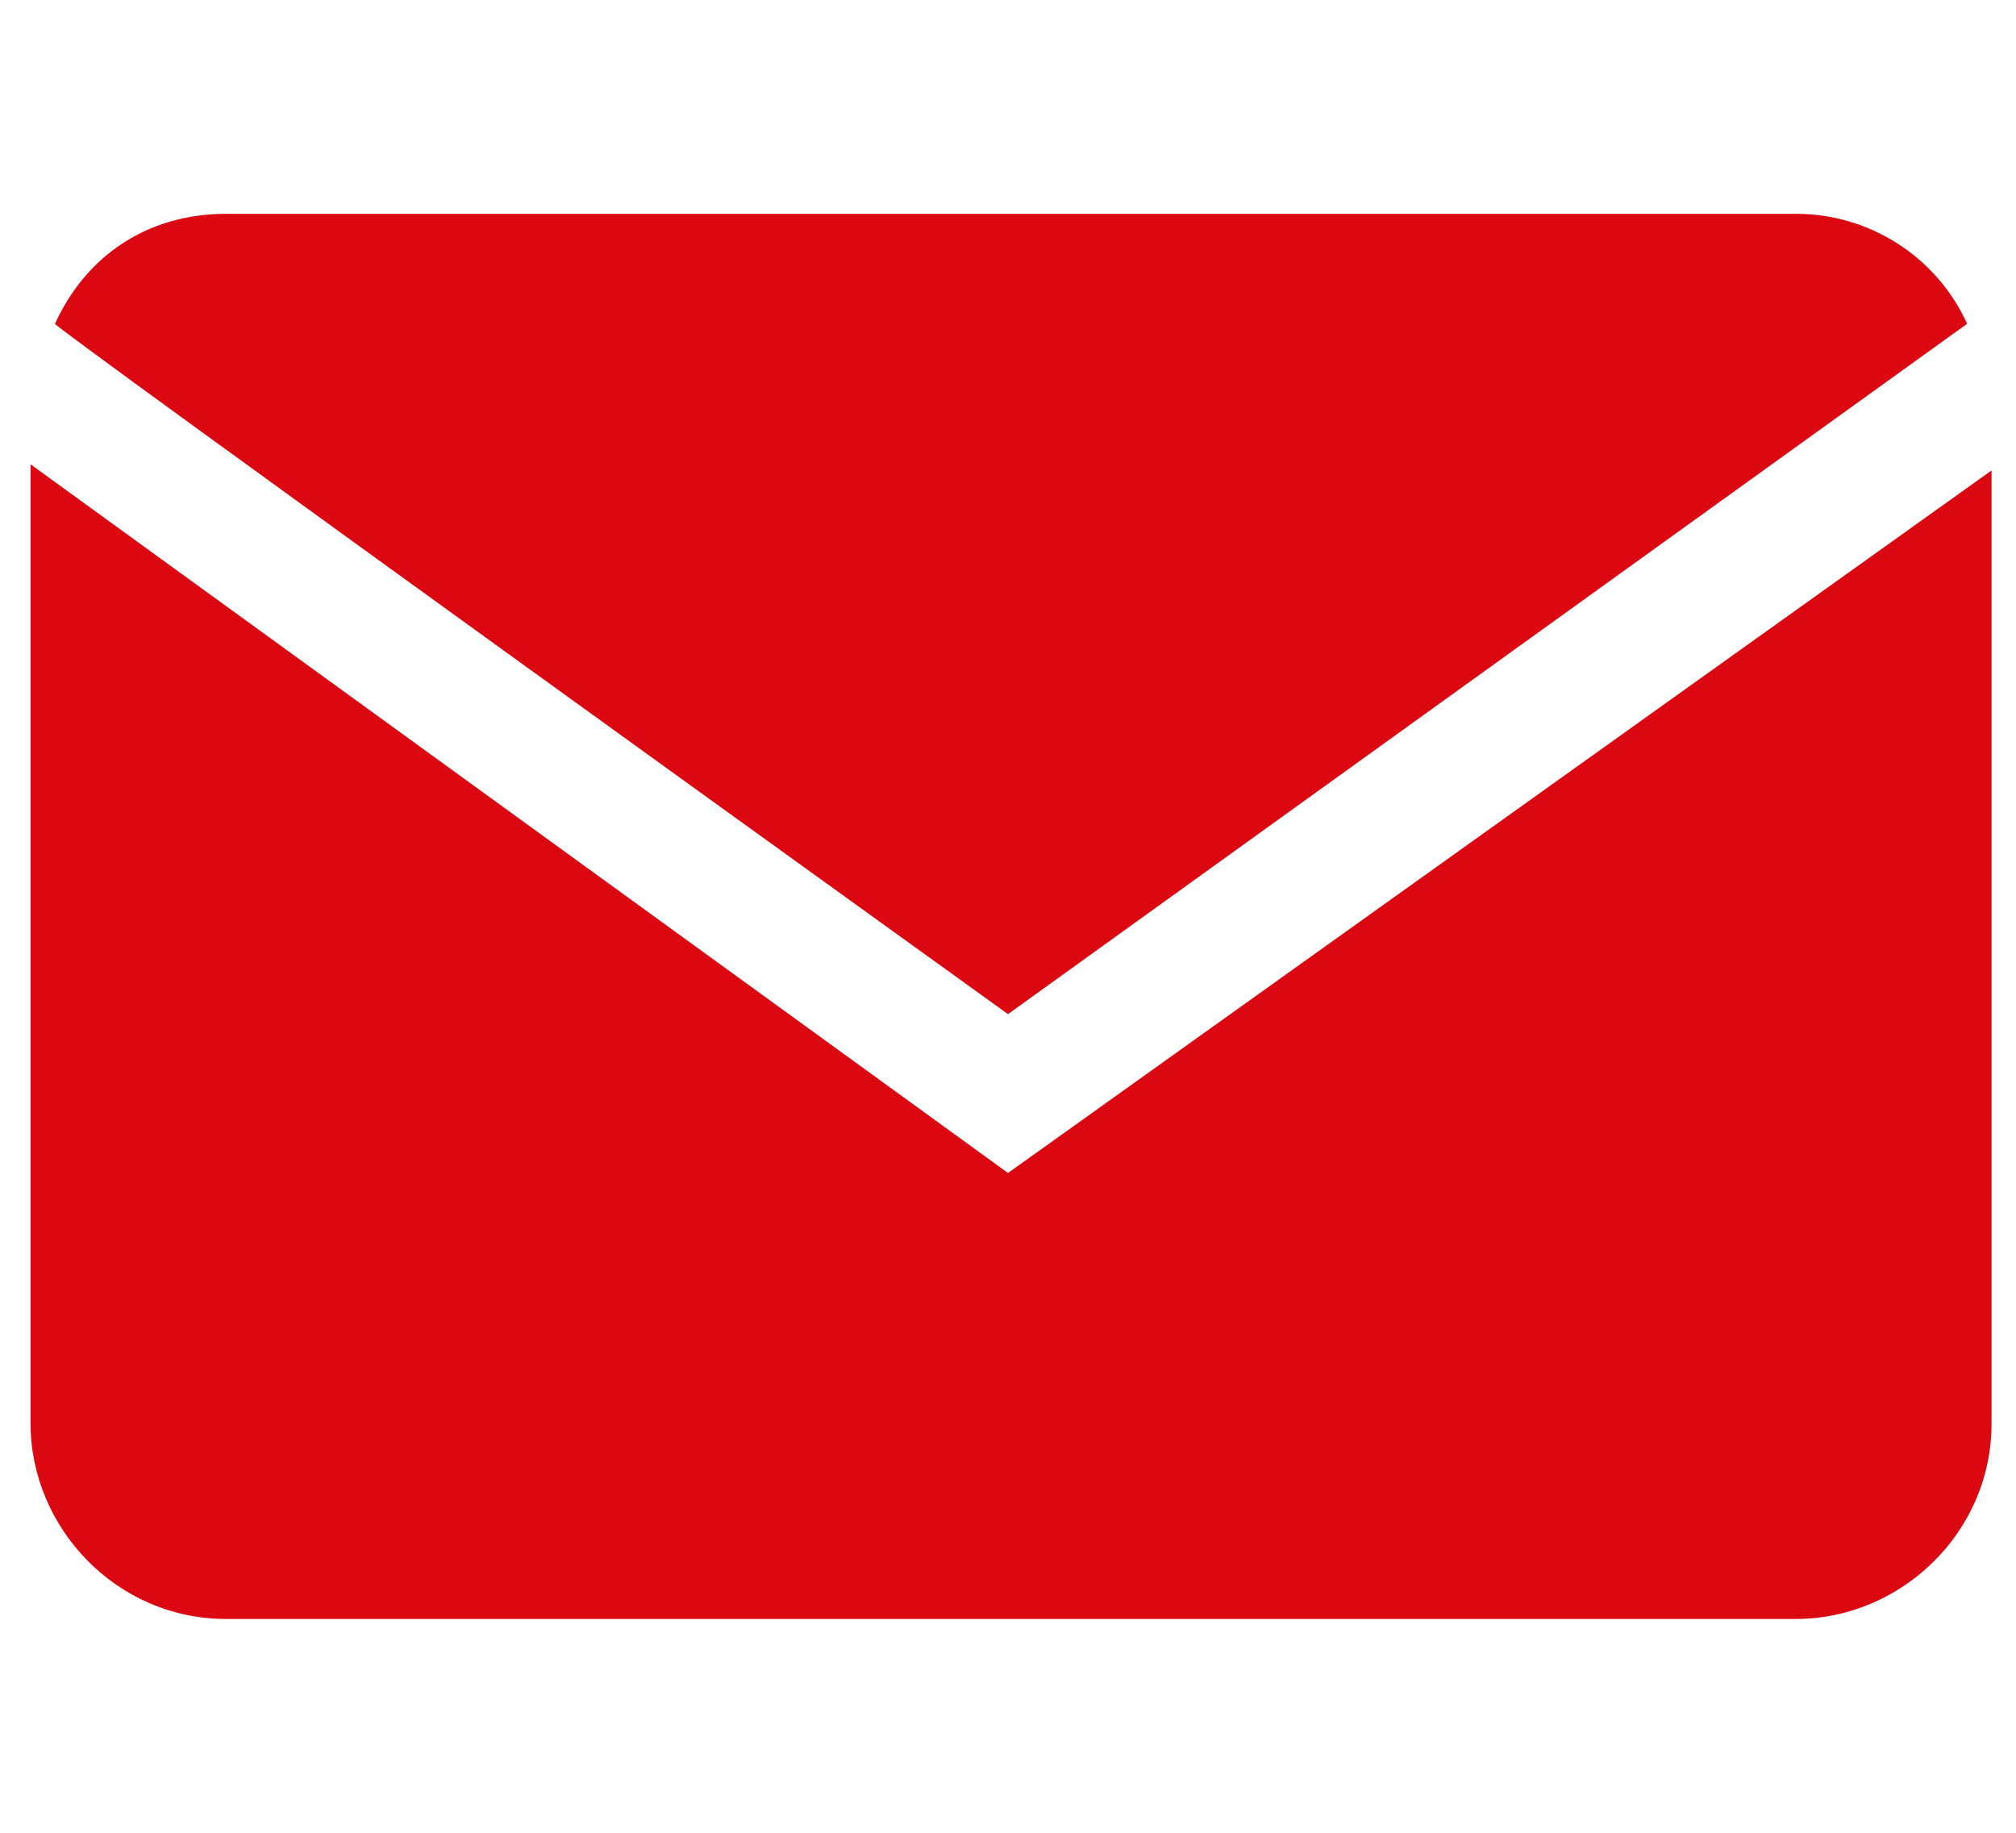
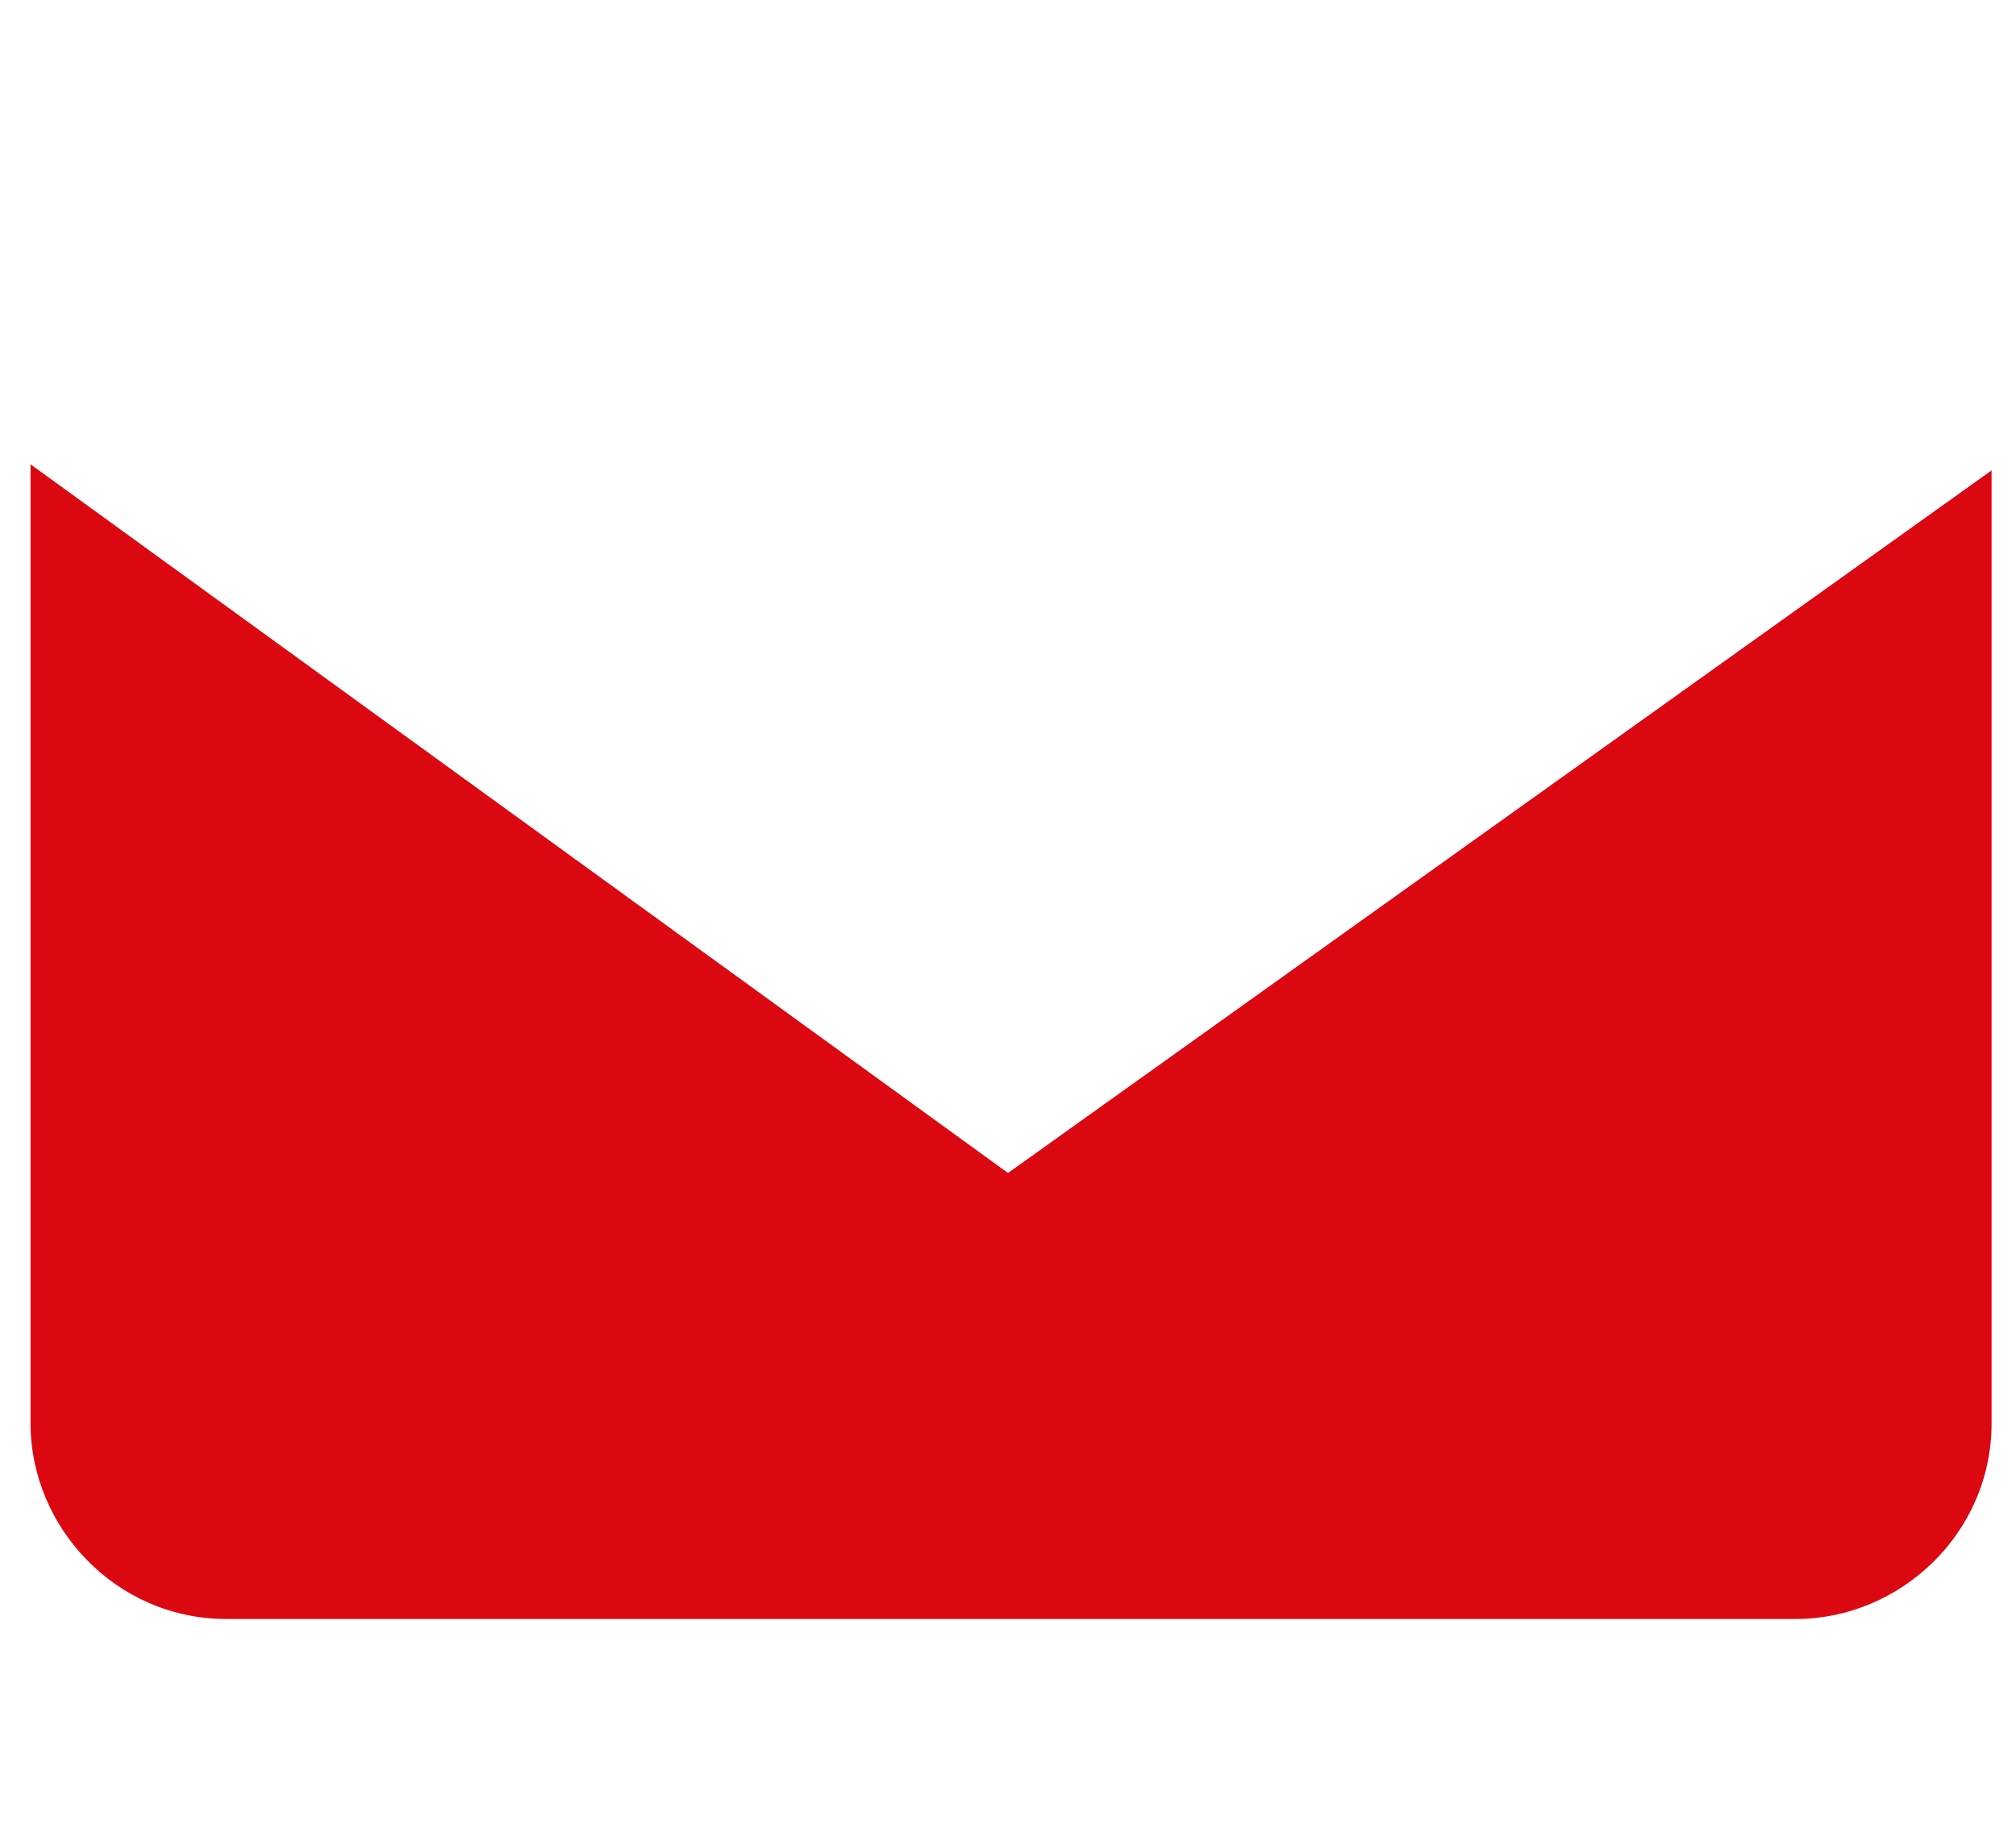
<svg xmlns="http://www.w3.org/2000/svg" version="1.1" id="Warstwa_1" x="0px" y="0px" viewBox="0 0 33 30" style="enable-background:new 0 0 33 30;" xml:space="preserve">
  <style type="text/css">
	.st0{fill:#DB0812;}
</style>
  <g id="Calque_1">
    <g>
      <path class="st0" d="M16.5,19.2L0.5,7.6v15.7c0,1.7,1.4,3.2,3.2,3.2h25.7c1.7,0,3.2-1.4,3.2-3.2V7.7L16.5,19.2L16.5,19.2z" />
-       <path class="st0" d="M16.5,16.6L32.2,5.3c-0.5-1.1-1.6-1.8-2.8-1.8H3.7c-1.3,0-2.3,0.7-2.8,1.8C0.8,5.3,16.5,16.6,16.5,16.6z" />
    </g>
  </g>
</svg>